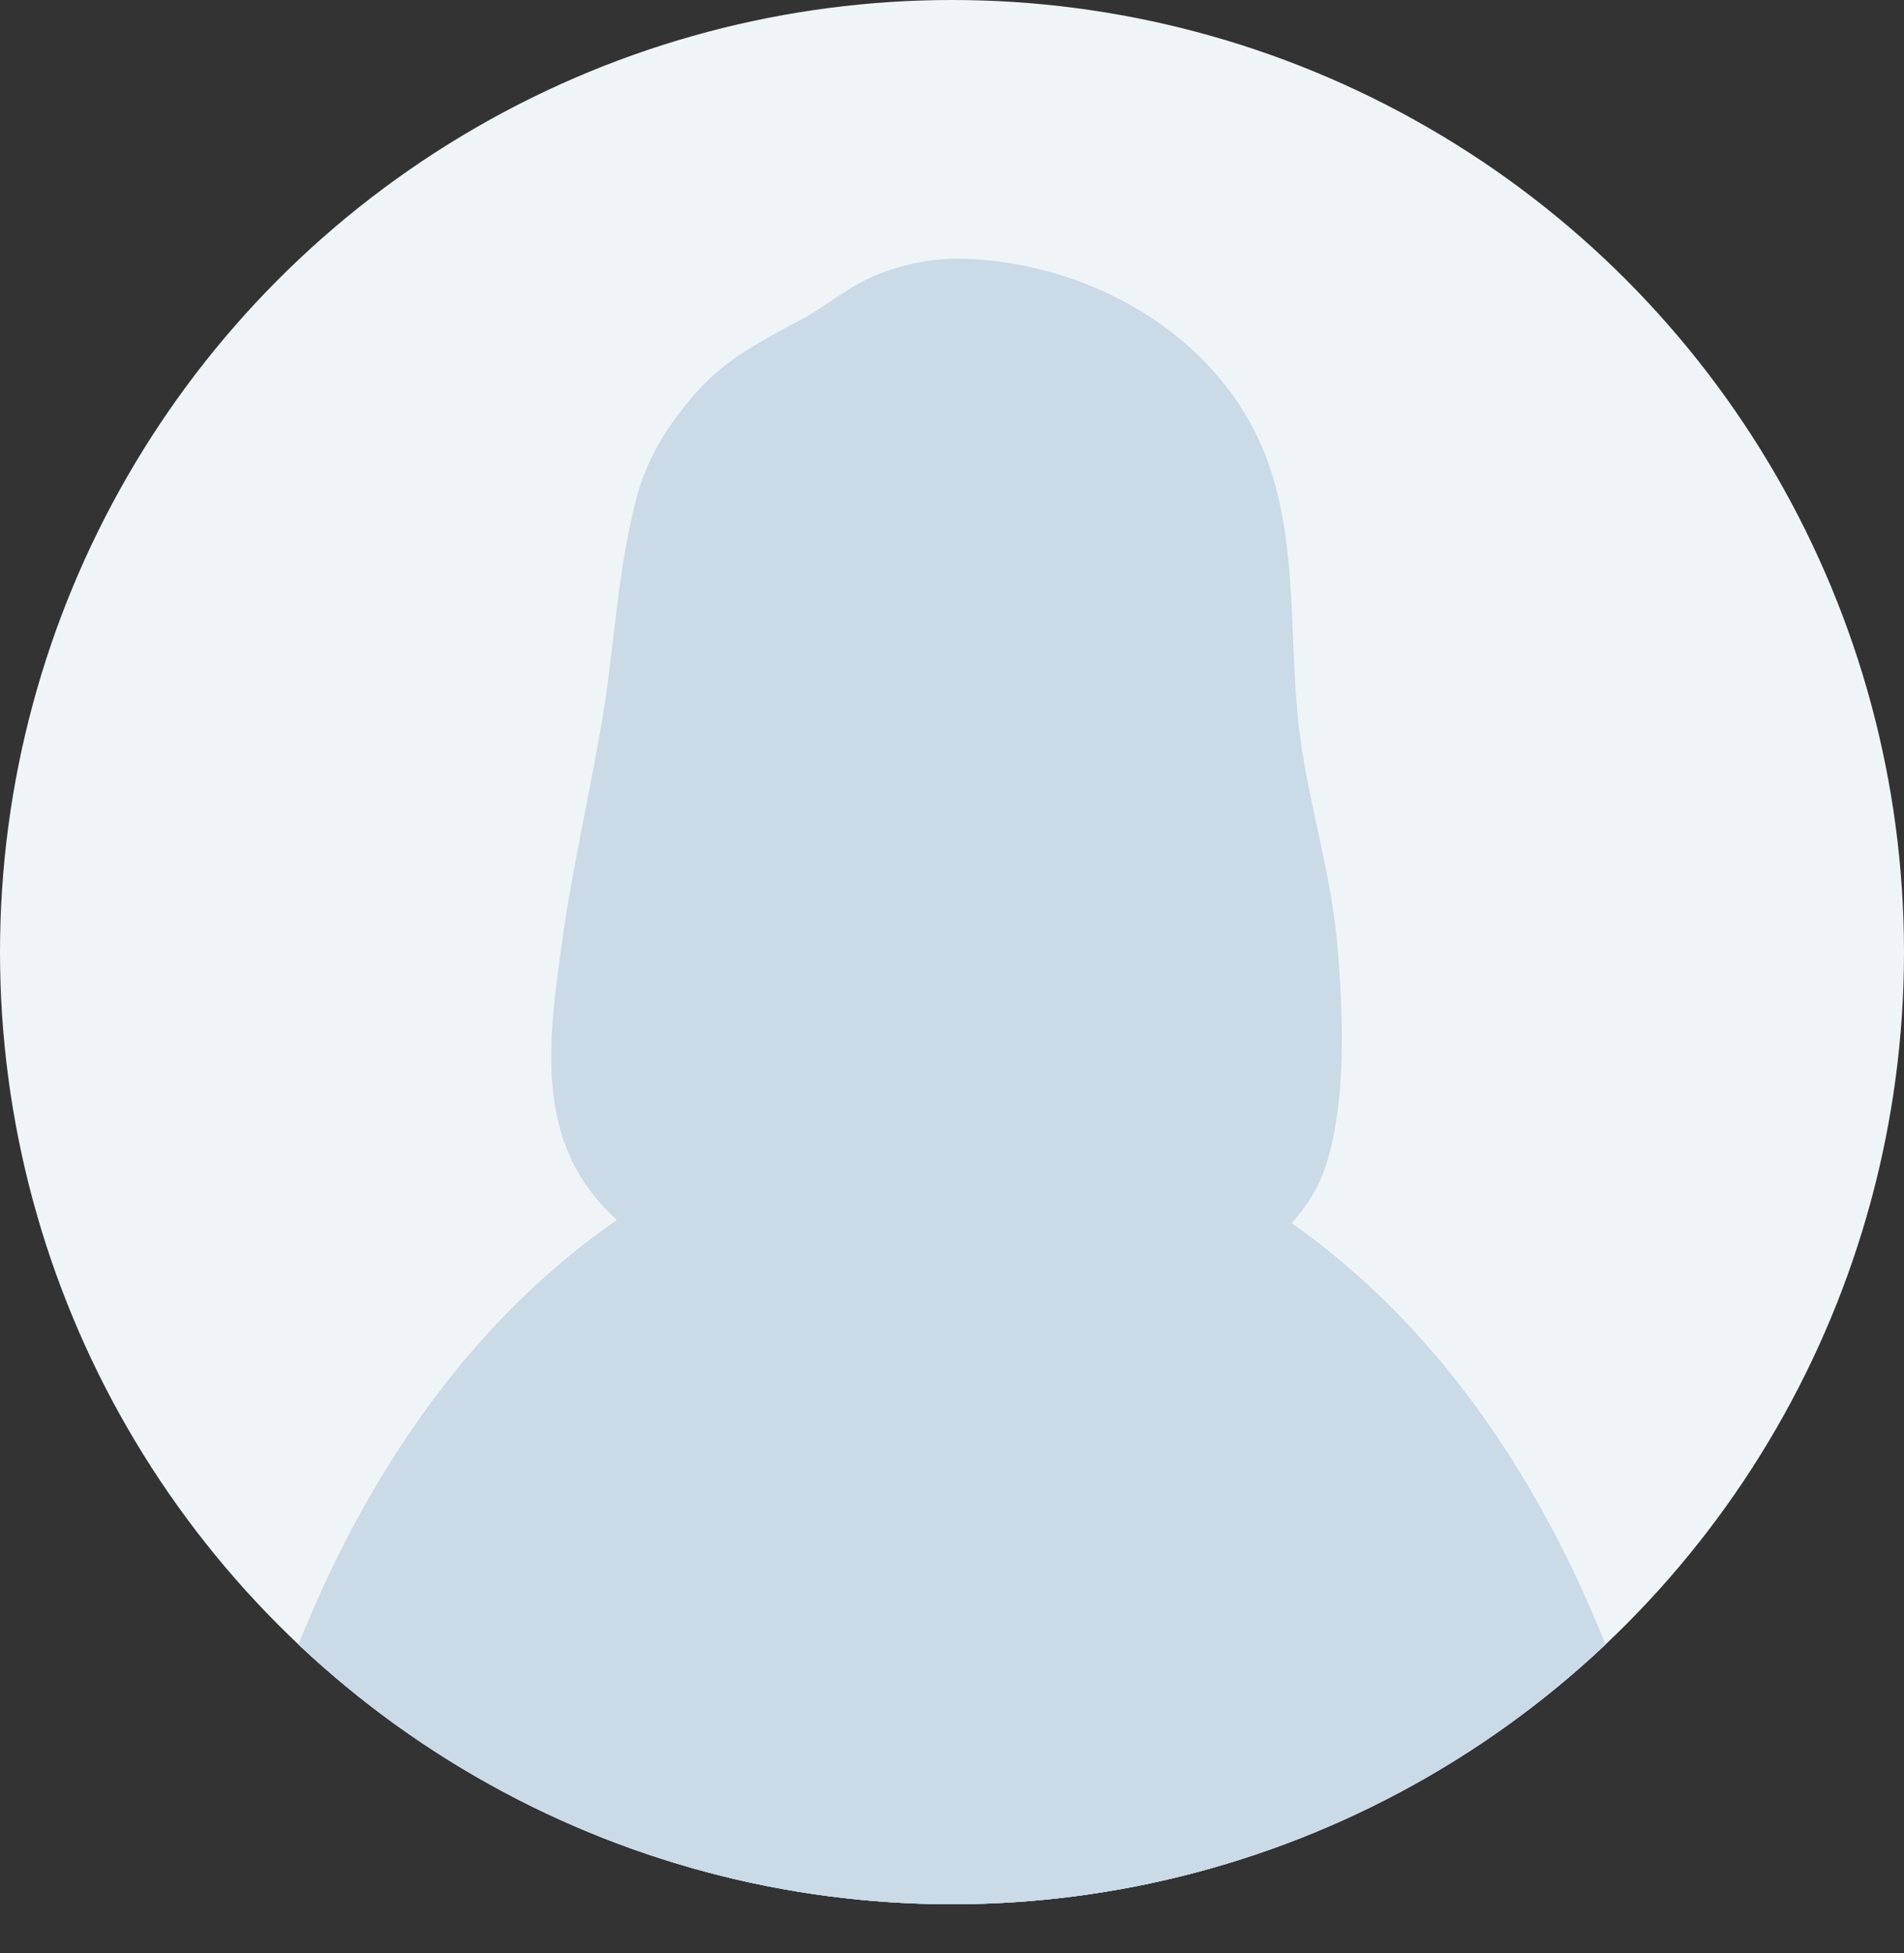
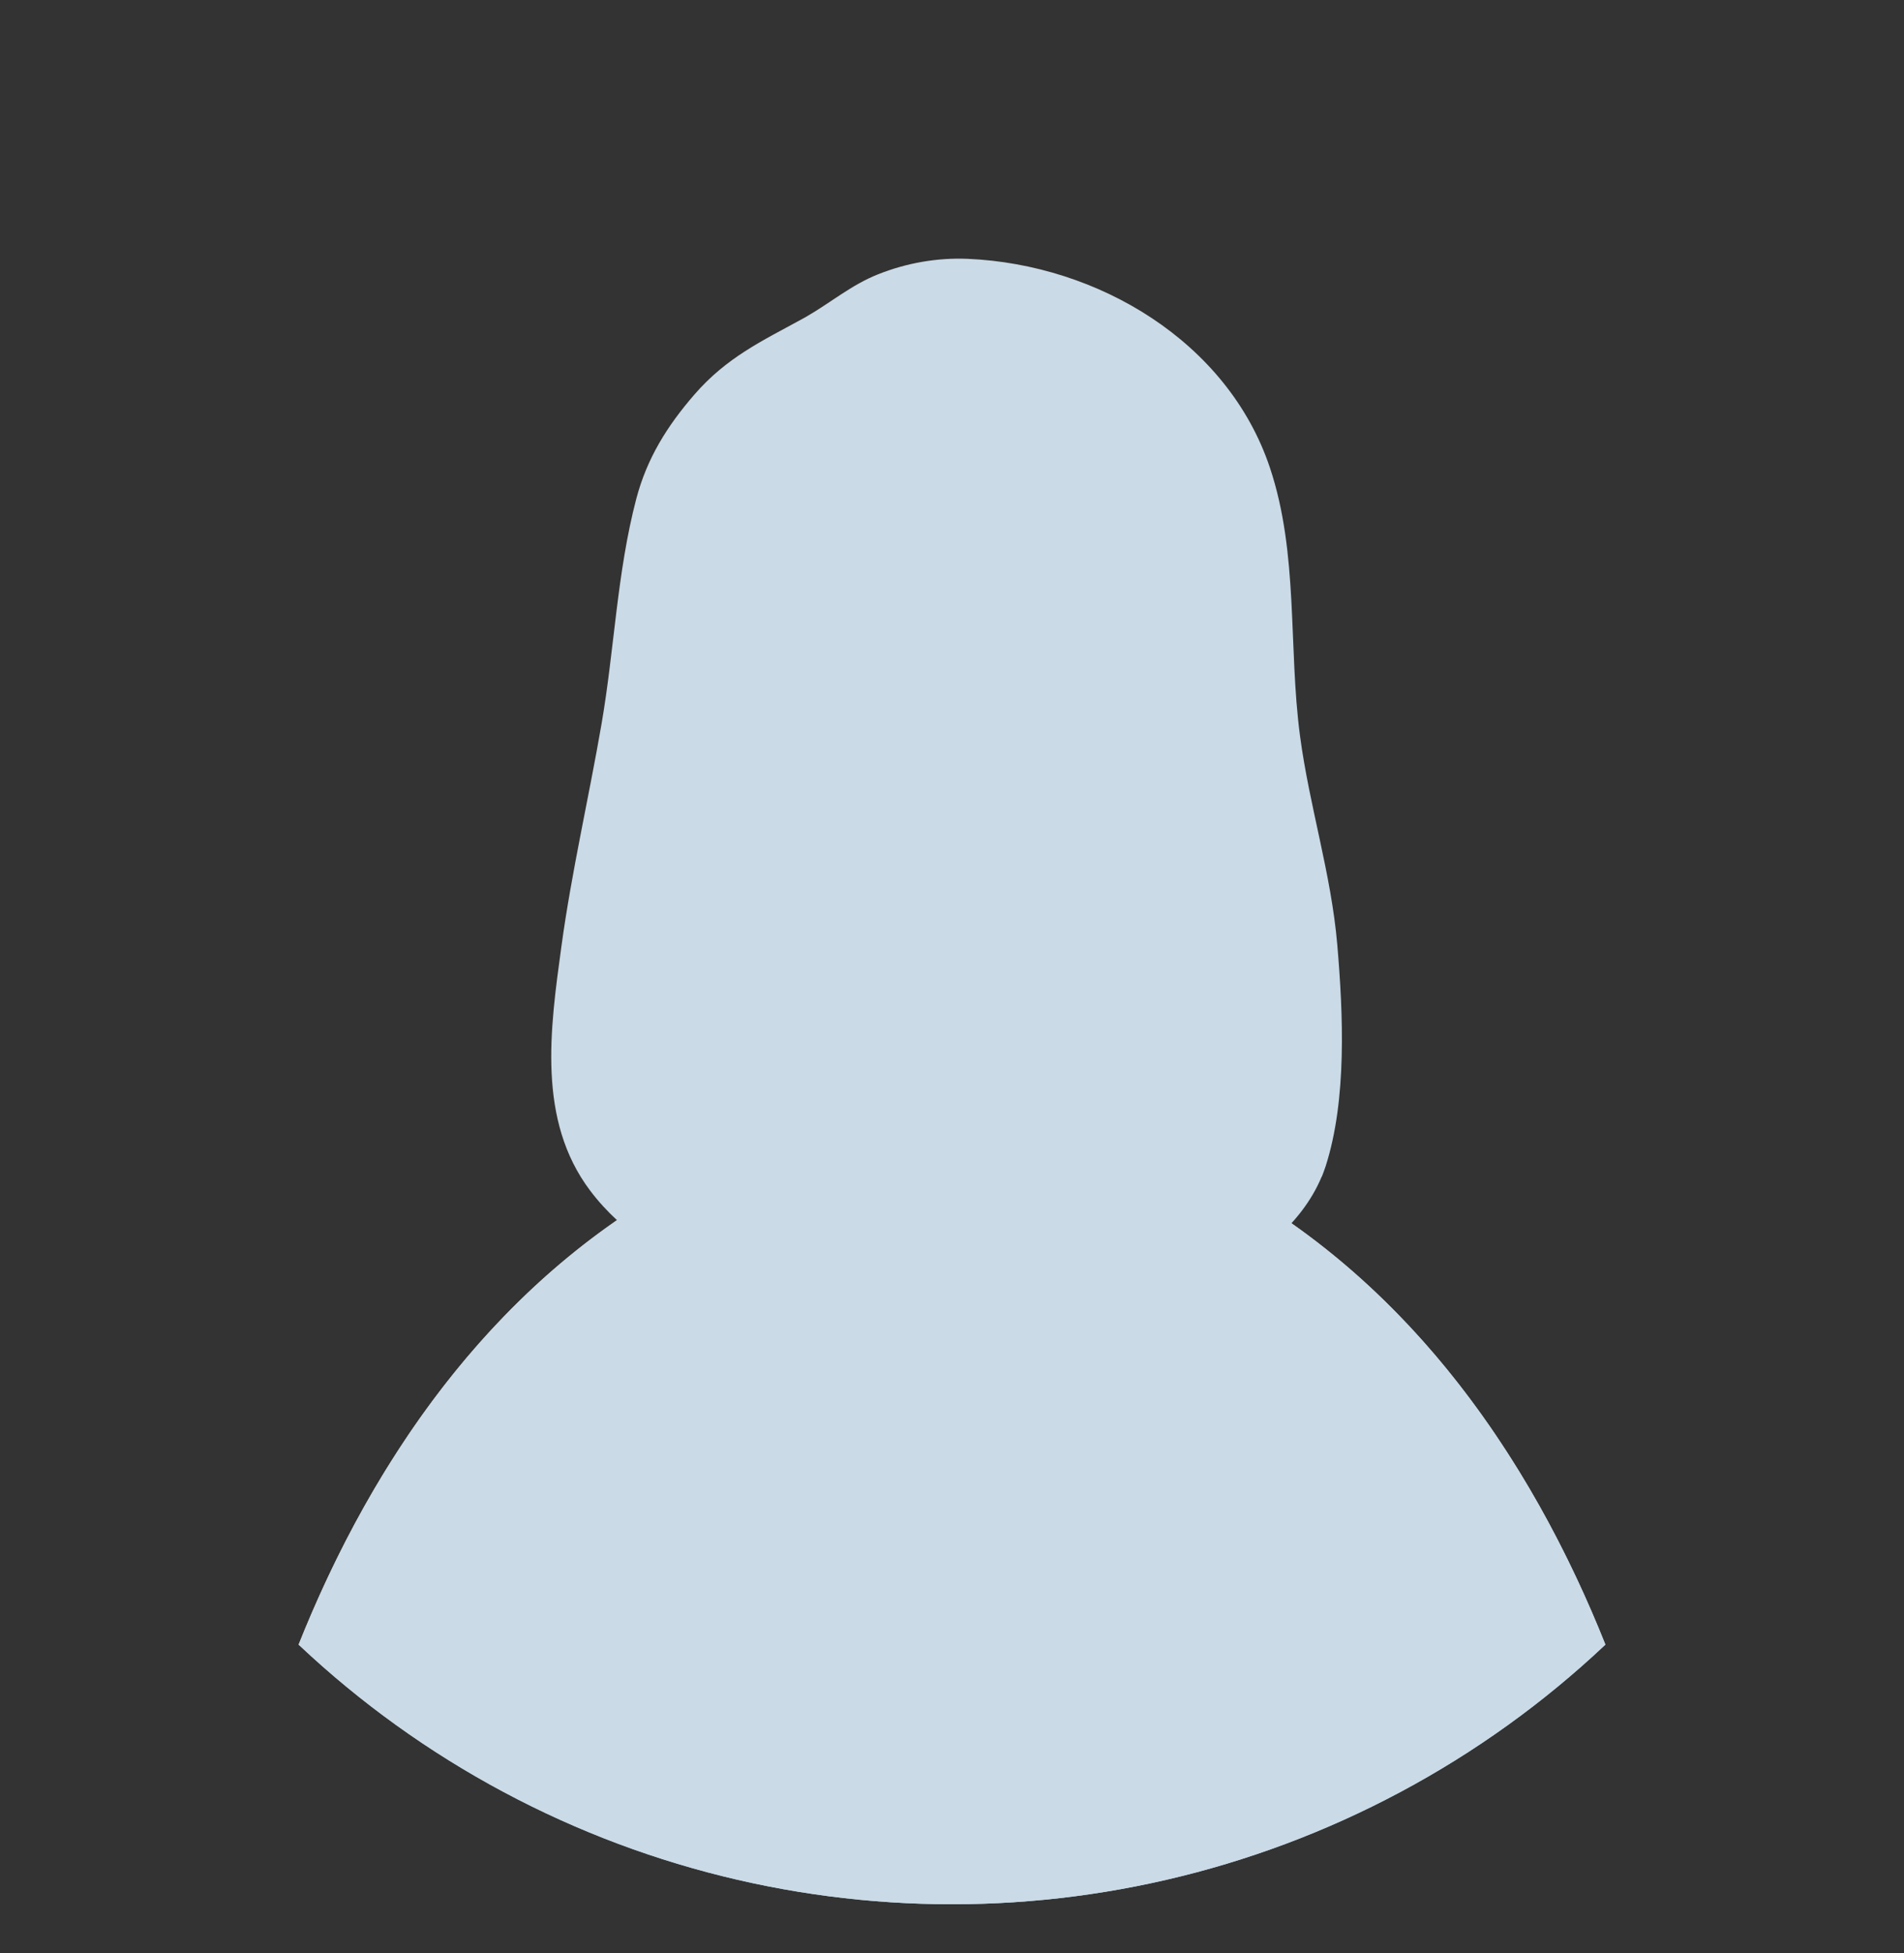
<svg xmlns="http://www.w3.org/2000/svg" id="_レイヤー_2" data-name="レイヤー 2" viewBox="0 0 175.24 179.76">
  <rect x="0" y="0" width="175.24" height="179.76" fill="#333333" stroke="none" />
  <defs>
    <style>
      .cls-1 {
        fill: none;
      }

      .cls-2 {
        fill: #cadae6;
      }

      .cls-3 {
        fill: #eff4f7;
      }

      .cls-4 {
        clip-path: url(#clippath);
      }
    </style>
    <clipPath id="clippath">
      <circle class="cls-1" cx="87.62" cy="87.62" r="87.62" />
    </clipPath>
  </defs>
  <g id="_レイアウト" data-name="レイアウト">
    <g>
-       <circle class="cls-3" cx="87.62" cy="87.62" r="87.62" />
      <g class="cls-4">
        <g>
          <g>
            <path class="cls-2" d="M121.65,108.27c-1.89,4.56-6.38,7.96-10.85,9.79-.51.21-1.02.4-1.54.57-5.22,1.76-10.81,1.98-16.31,2.12-8.75.21-17.69.21-25.99-2.64-.2-.07-.4-.14-.6-.21-4.65-1.69-9.05-4.36-12.05-8.34-4.88-6.48-3.68-14.86-2.64-22.46.94-6.89,2.52-13.66,3.7-20.51,1.18-6.87,1.42-13.93,3.19-20.68.98-3.72,2.82-6.68,5.35-9.6,2.96-3.41,6.18-4.91,9.93-6.96.1-.06.21-.11.31-.17,2.27-1.3,4.2-2.96,6.67-3.94,2.62-1.04,5.44-1.54,8.26-1.42,11.99.52,23.91,7.64,27.79,19.19,2.67,7.96,1.69,16.5,2.78,24.71.86,6.48,2.87,12.68,3.43,19.22.54,6.34.9,14.2-1.06,20.35-.11.33-.23.66-.36.99Z" />
            <path class="cls-2" d="M155.2,179.45H20.04s6.45-61.84,55.88-76.25v-14.78c.09.08.18.15.28.23,3.22,2.66,6.85,5.38,11.39,5.38s8.18-2.72,11.39-5.38c.11-.09.23-.19.34-.29v14.84c49.43,14.4,55.88,76.25,55.88,76.25Z" />
            <path class="cls-2" d="M155.2,179.45H20.04s4.76-45.59,37.38-67.6c0,0,27.8,21.75,30.2,23.24,2.42-1.51,29.85-23.47,29.85-23.47,32.94,21.92,37.73,67.83,37.73,67.83Z" />
            <path class="cls-2" d="M87.62,179.76c-.17,0-.31-.14-.31-.31v-42.7c0-.17.14-.31.31-.31s.31.14.31.31v42.7c0,.17-.14.31-.31.31Z" />
            <g>
              <path class="cls-2" d="M80.95,148.57c0,.35-.28.63-.63.63s-.63-.28-.63-.63.28-.63.63-.63.63.28.63.63Z" />
              <path class="cls-2" d="M80.32,149.51c-.52,0-.94-.42-.94-.94s.42-.94.94-.94.94.42.94.94-.42.94-.94.94ZM80.32,148.25c-.18,0-.32.14-.32.32s.14.32.32.32.32-.14.32-.32-.14-.32-.32-.32Z" />
            </g>
            <g>
-               <path class="cls-2" d="M80.95,164.94c0,.35-.28.63-.63.63s-.63-.28-.63-.63.28-.63.63-.63.63.28.63.63Z" />
              <path class="cls-2" d="M80.32,165.88c-.52,0-.94-.42-.94-.94s.42-.94.94-.94.94.42.94.94-.42.94-.94.94ZM80.32,164.62c-.18,0-.32.14-.32.32s.14.32.32.32.32-.14.32-.32-.14-.32-.32-.32Z" />
            </g>
            <g>
              <path class="cls-2" d="M87.27,112.48h0c-4.89,0-9.83-2.76-14.71-8.19l.11-.1c4.84,5.4,9.75,8.14,14.59,8.14h0c4.84,0,9.76-2.74,14.61-8.14l.11.1c-4.88,5.43-9.84,8.19-14.73,8.19Z" />
              <path class="cls-2" d="M87.76,113.17c0,.42-.22.77-.49.77s-.49-.34-.49-.77.22-.77.49-.77.49.34.49.77Z" />
            </g>
            <g>
              <path class="cls-2" d="M69.81,76.35c-.15.14-.34.2-.54.2-.15,0-.3-.04-.43-.13-4.93-3.16-6.91-6.46-5.71-9.56.73-1.91,2.12-2.35,3.15-2.39.42-.02.79.3.83.73.05.57.12,1.15.21,1.73.43,2.86,1.36,5.79,2.68,8.46.16.32.08.71-.19.96Z" />
              <path class="cls-2" d="M106.27,76.43c-.13.08-.28.13-.43.13-.19,0-.38-.07-.54-.21-.27-.24-.35-.63-.19-.96,1.32-2.67,2.25-5.6,2.68-8.46.09-.58.16-1.16.21-1.73.04-.42.41-.75.83-.73,1.03.04,2.42.48,3.15,2.39,1.19,3.1-.78,6.41-5.71,9.56Z" />
            </g>
          </g>
-           <path class="cls-2" d="M99.32,88.39v5.38c-.1.08-.2.17-.3.25-3.22,2.66-6.85,4.03-11.39,4.03s-8.18-1.37-11.4-4.03c-.11-.09-.22-.18-.32-.27v-5.38c.11.09.21.18.32.27,3.22,2.66,6.85,5.38,11.4,5.38s8.18-2.72,11.39-5.38c.1-.08.2-.17.3-.25Z" />
          <path class="cls-2" d="M109.01,64.81c-.08,1.58-.17,4.71-.41,6.28-1,6.61-4.43,13.11-9.28,17.28-.11.1-.23.19-.34.29-3.22,2.66-6.85,5.38-11.39,5.38s-8.18-2.72-11.39-5.38c-.09-.08-.19-.15-.28-.23-4.88-4.17-8.34-10.69-9.34-17.33-.27-1.83-.26-4.75-.3-6.61,0-.08,2.45-3.23,5.25-7.87,1.69-2.8,3.98-9.63,3.82-13.11,1.36,3.78,8.87,10.63,13.67,13.36,9.1,5.18,15.83,7.33,19.67,7.54.1,0,.21.06.27.15,0,0,0,0,0,.01.04.07.04.16.03.24Z" />
        </g>
      </g>
    </g>
  </g>
</svg>